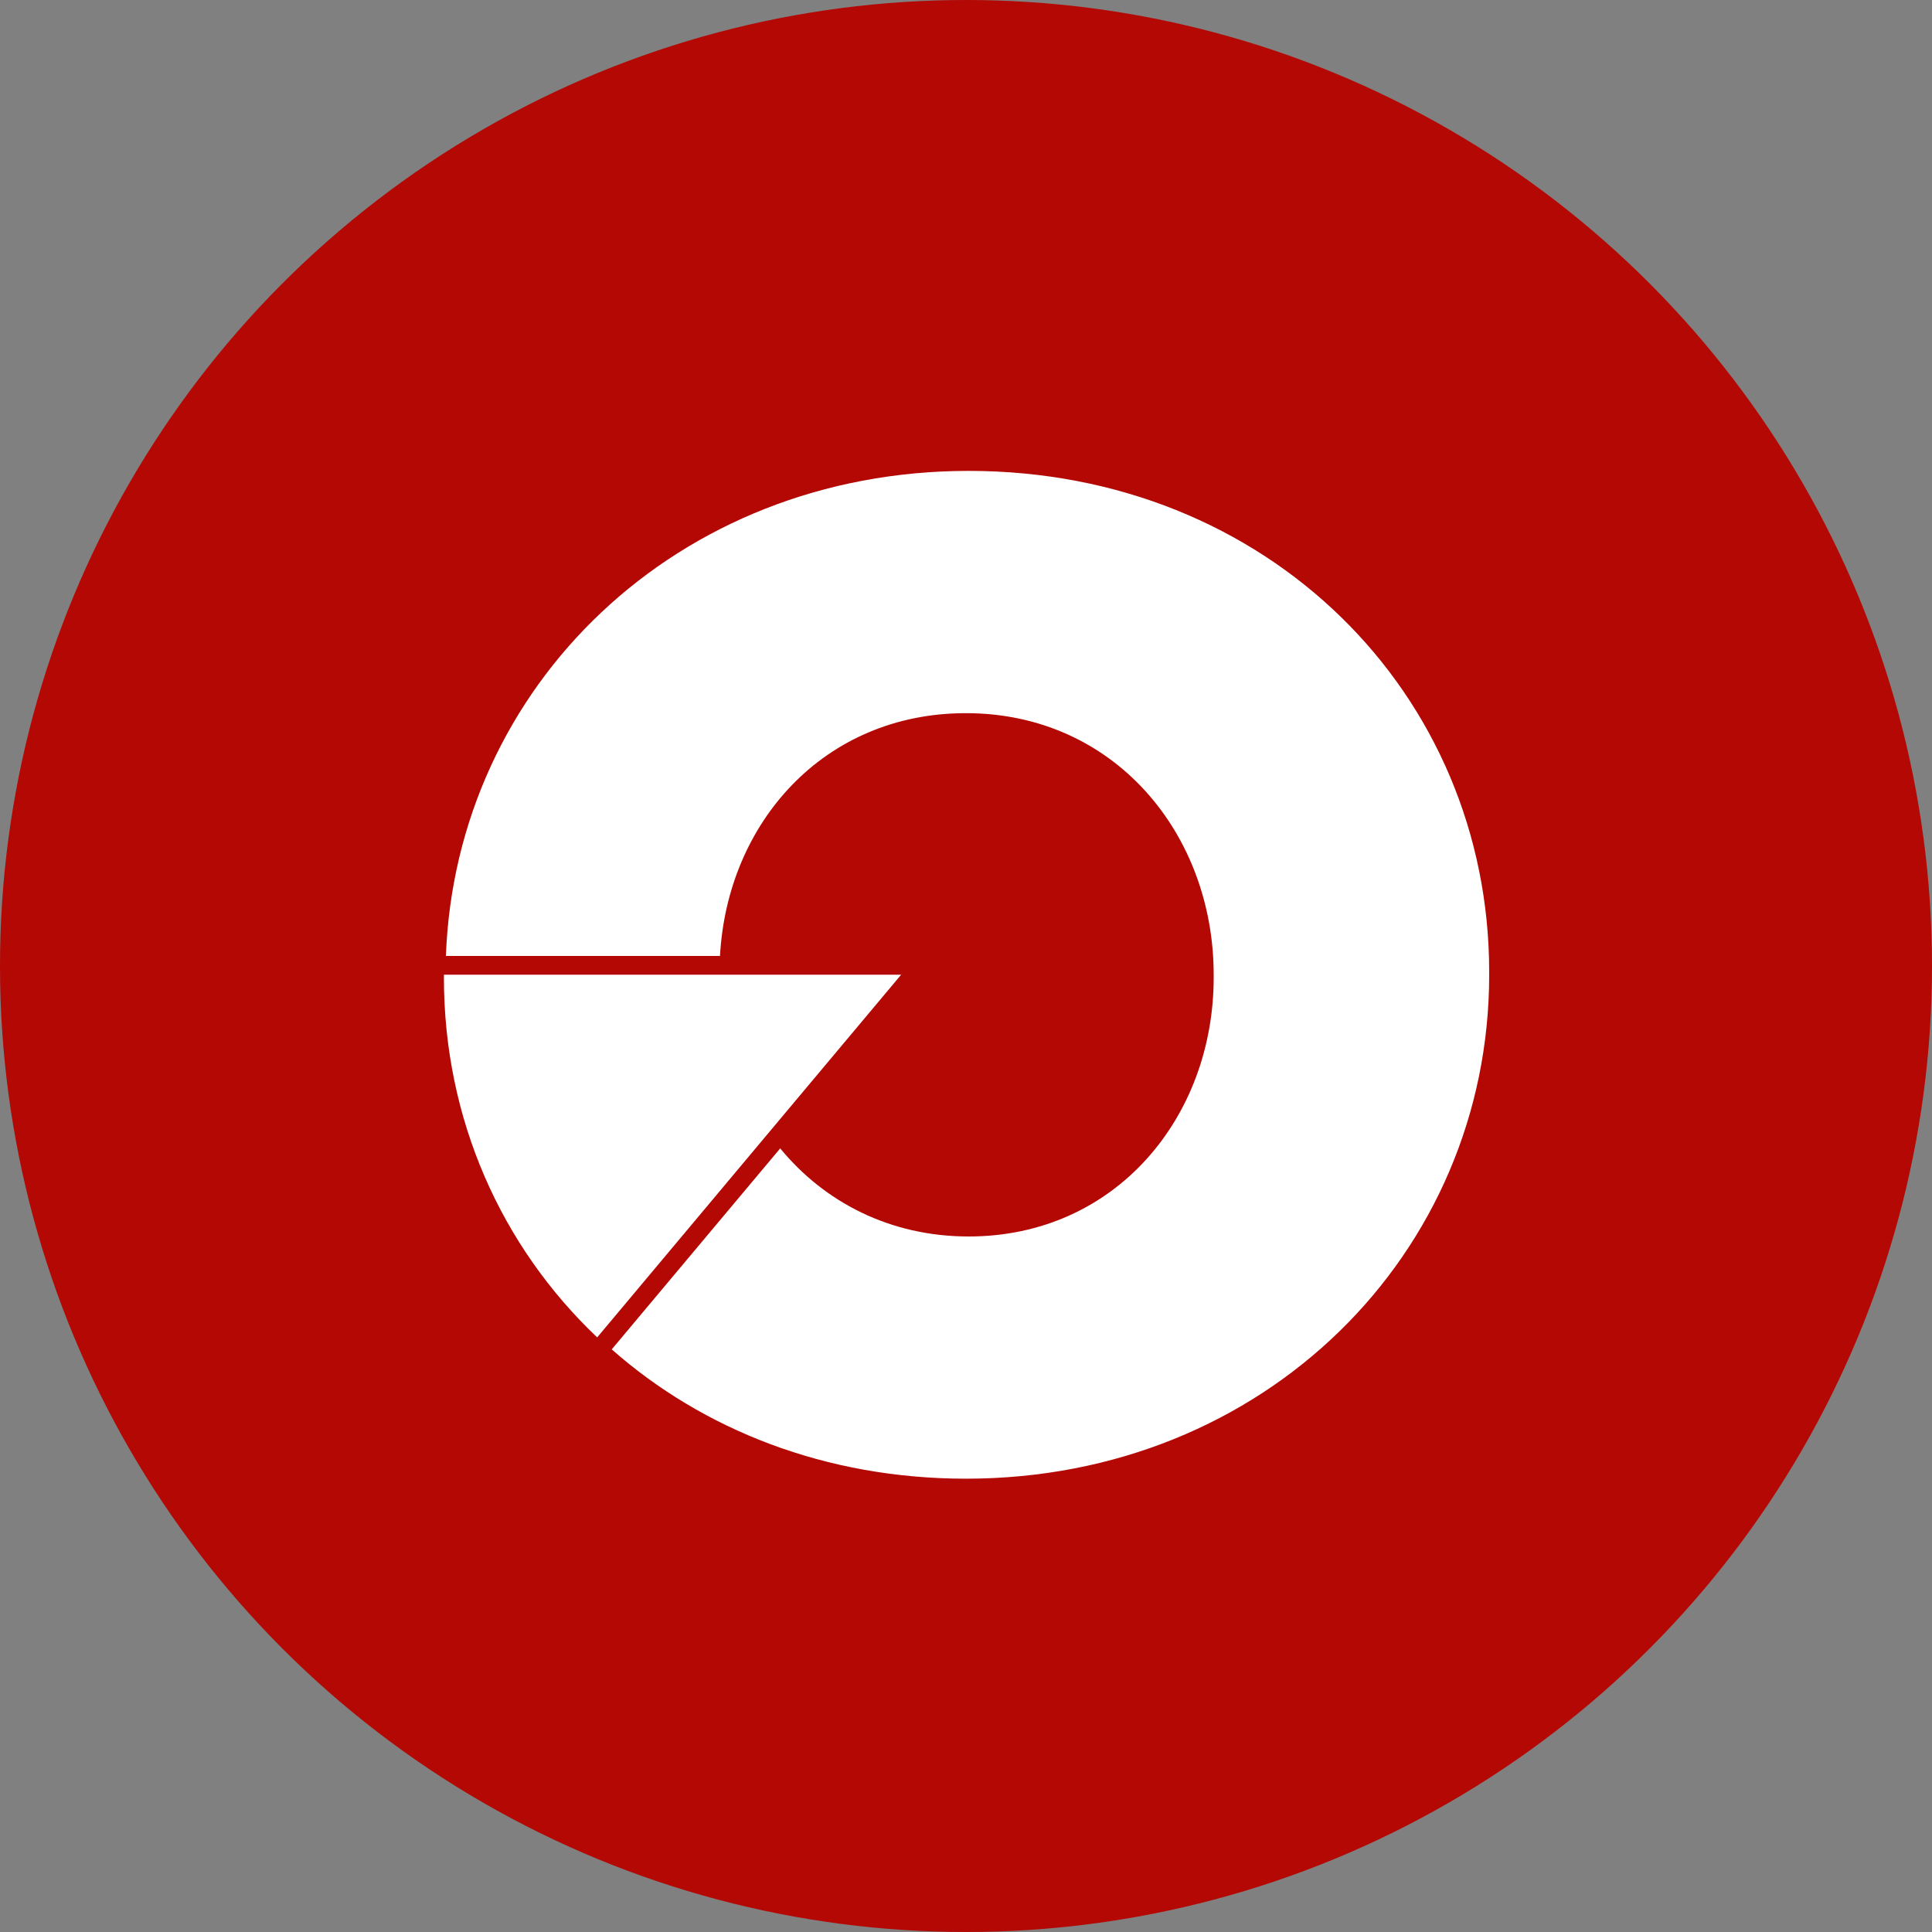
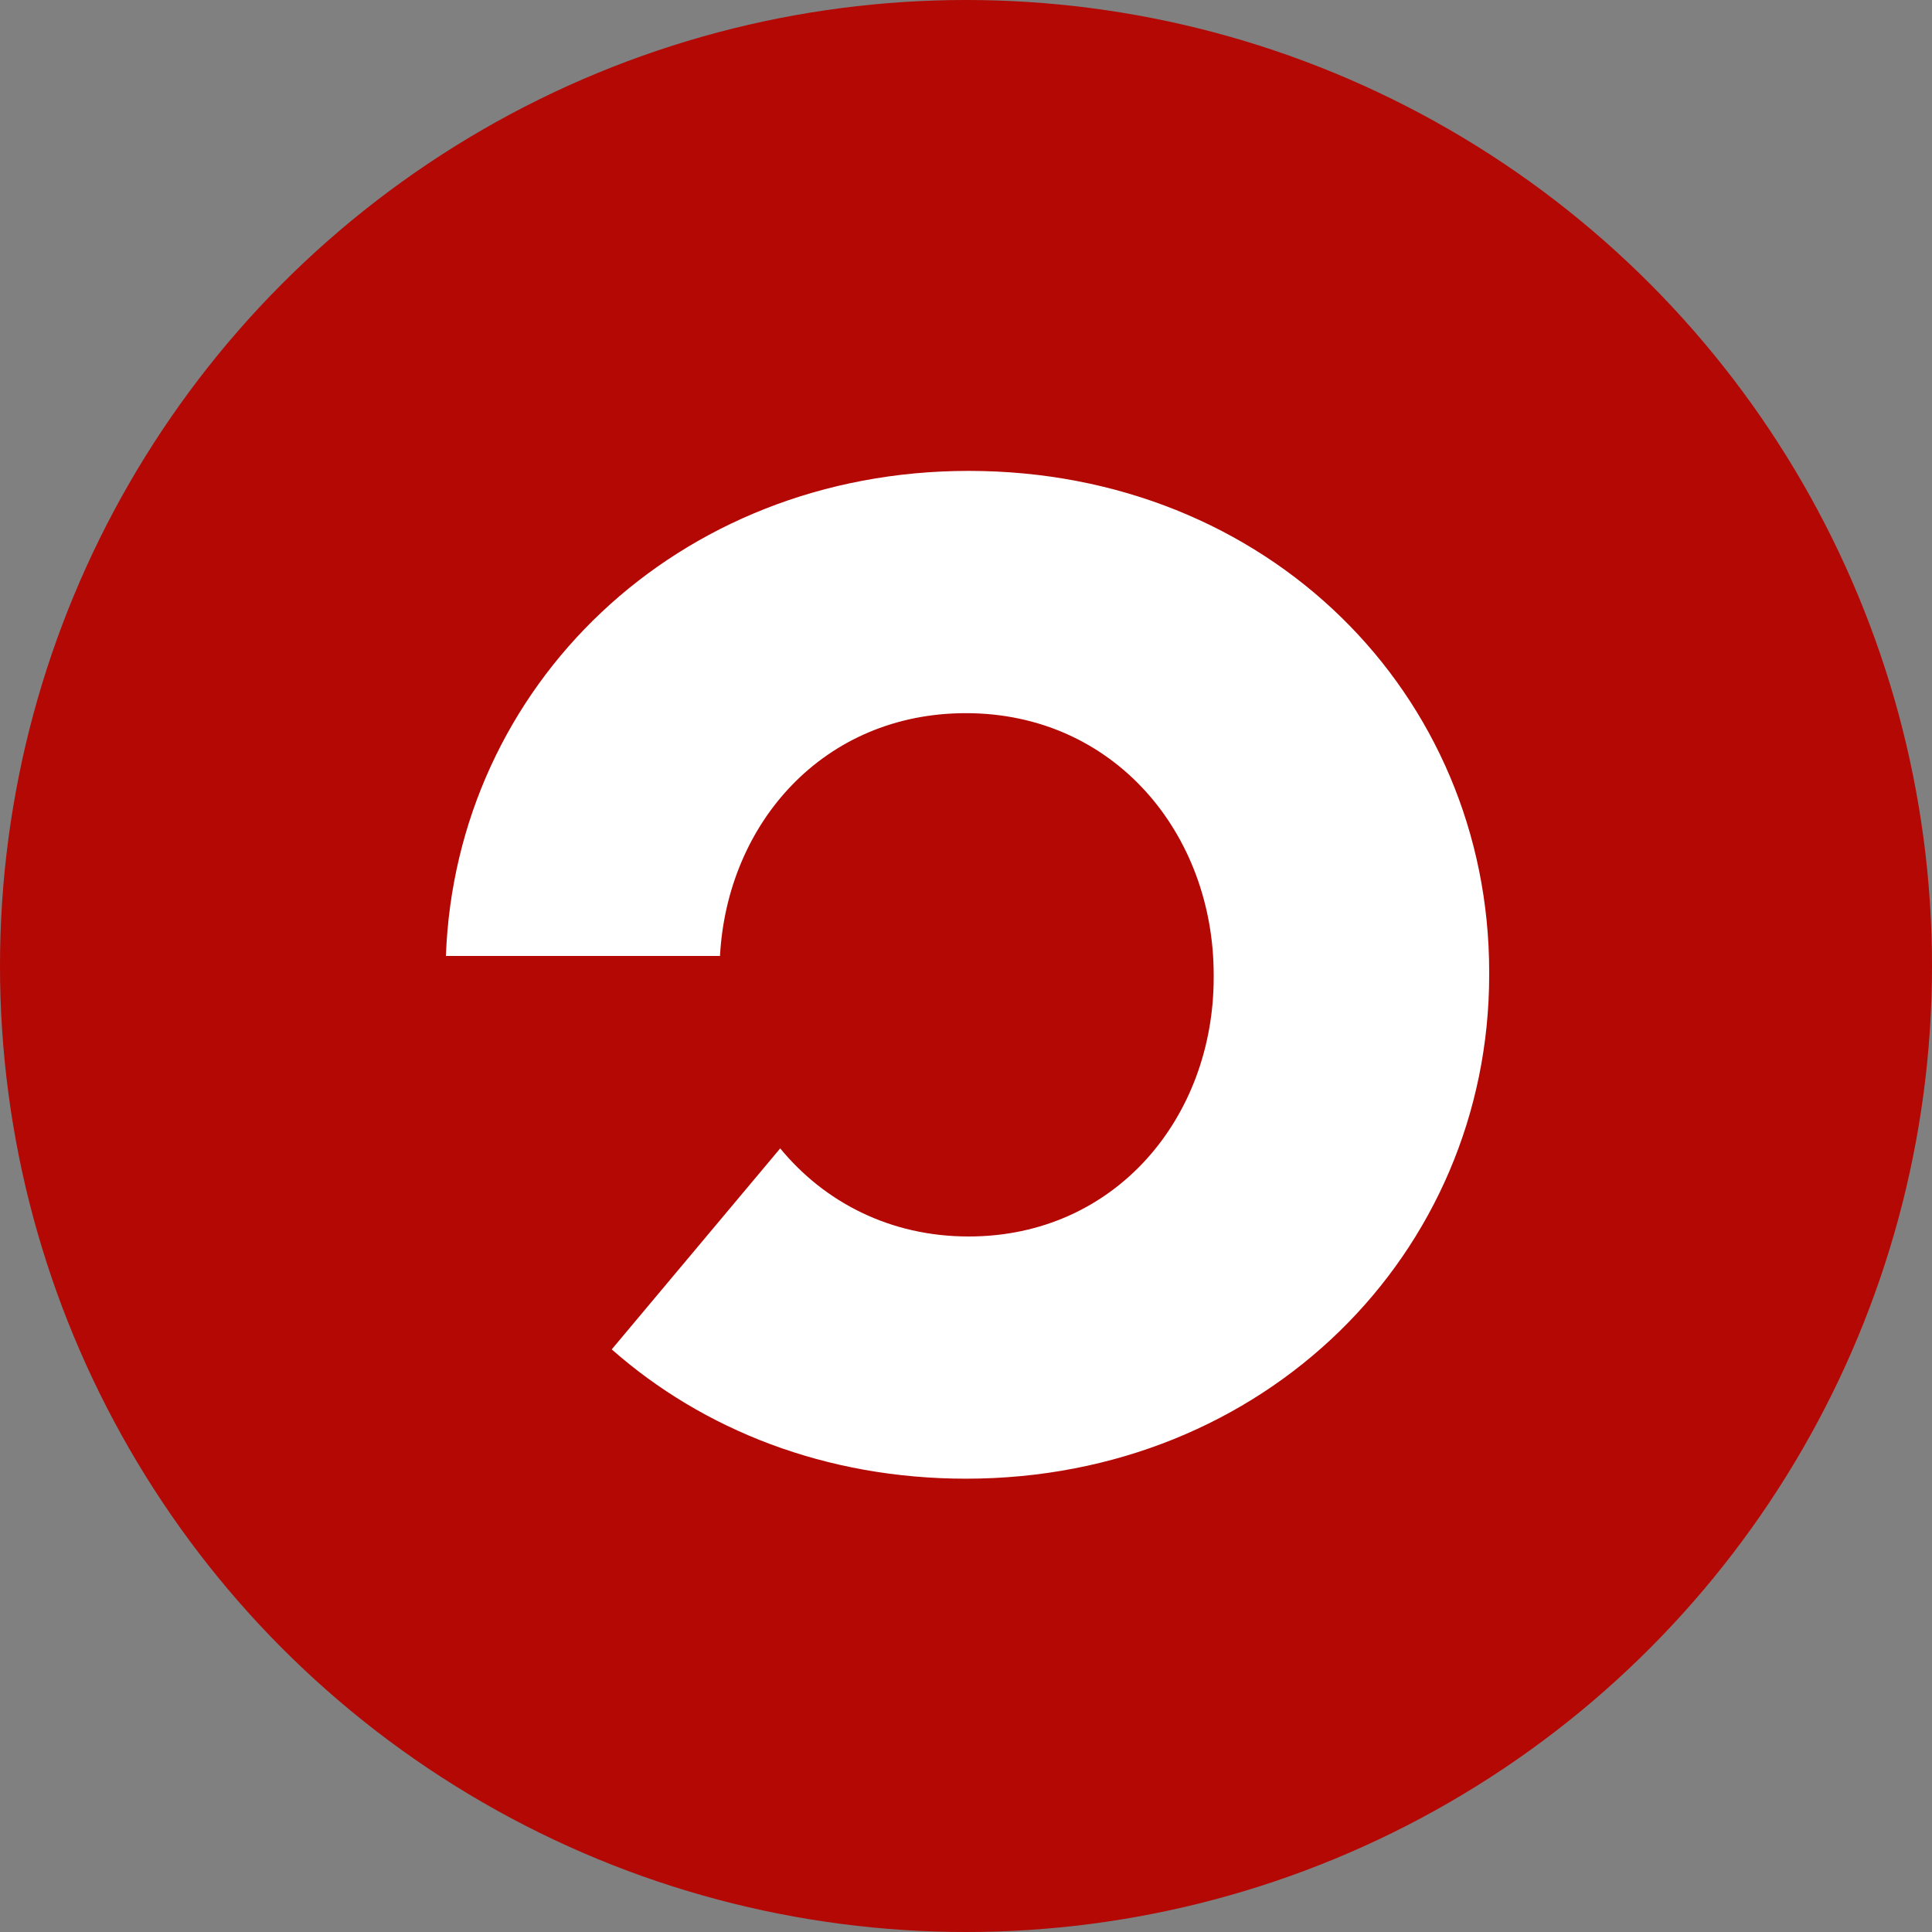
<svg xmlns="http://www.w3.org/2000/svg" width="30" height="30" viewBox="0 0 30 30" fill="none">
  <rect x="0" y="0" width="30" height="30" fill="#808080" stroke="none" />
  <circle cx="15" cy="15" r="15" fill="#B30804" />
  <path d="M15.042 7.312C10.504 7.312 7.077 10.659 6.924 14.844H11.18C11.292 12.783 12.787 11.074 14.999 11.074C17.299 11.074 18.846 12.944 18.846 15.137V15.18C18.846 17.351 17.32 19.2 15.042 19.2C13.816 19.2 12.798 18.663 12.115 17.832L9.499 20.953C10.916 22.203 12.825 22.961 14.999 22.961C19.642 22.961 23.124 19.458 23.124 15.137V15.094C23.124 10.773 19.685 7.312 15.042 7.312Z" fill="white" />
-   <path d="M13.993 15.135H11.149H6.893V15.138V15.181C6.893 17.381 7.786 19.356 9.273 20.767L11.92 17.608L13.993 15.135Z" fill="white" />
</svg>